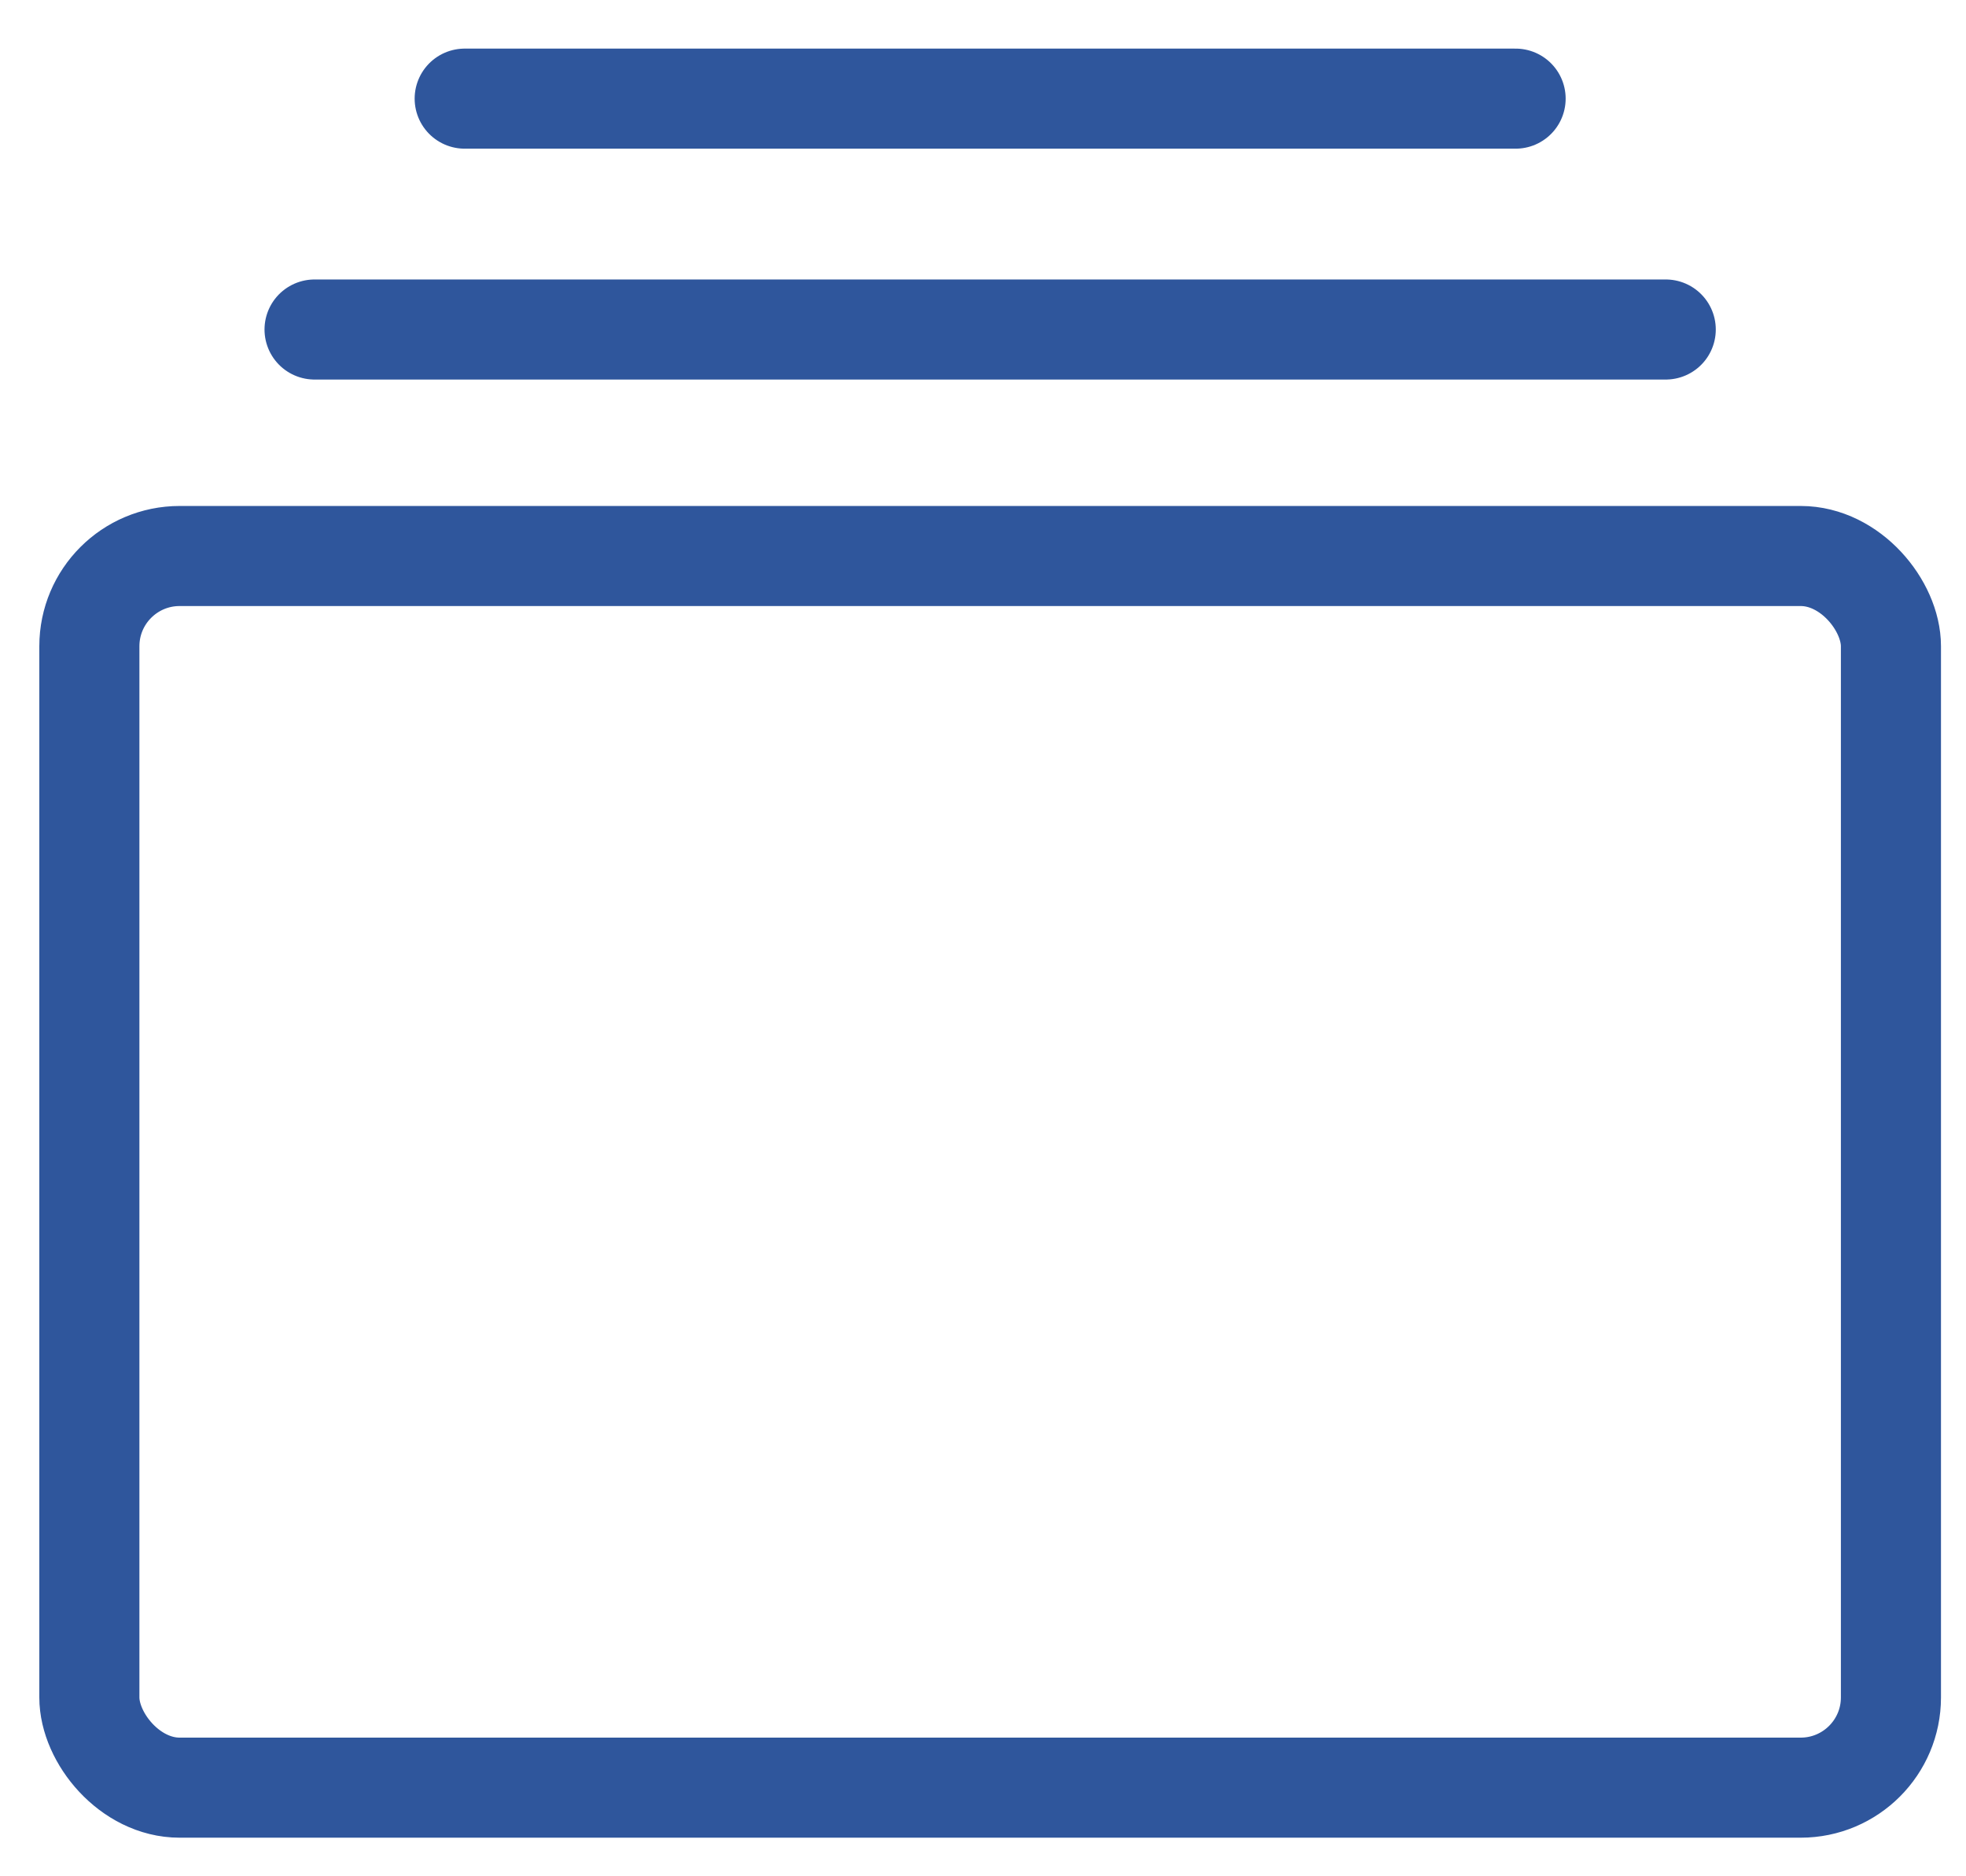
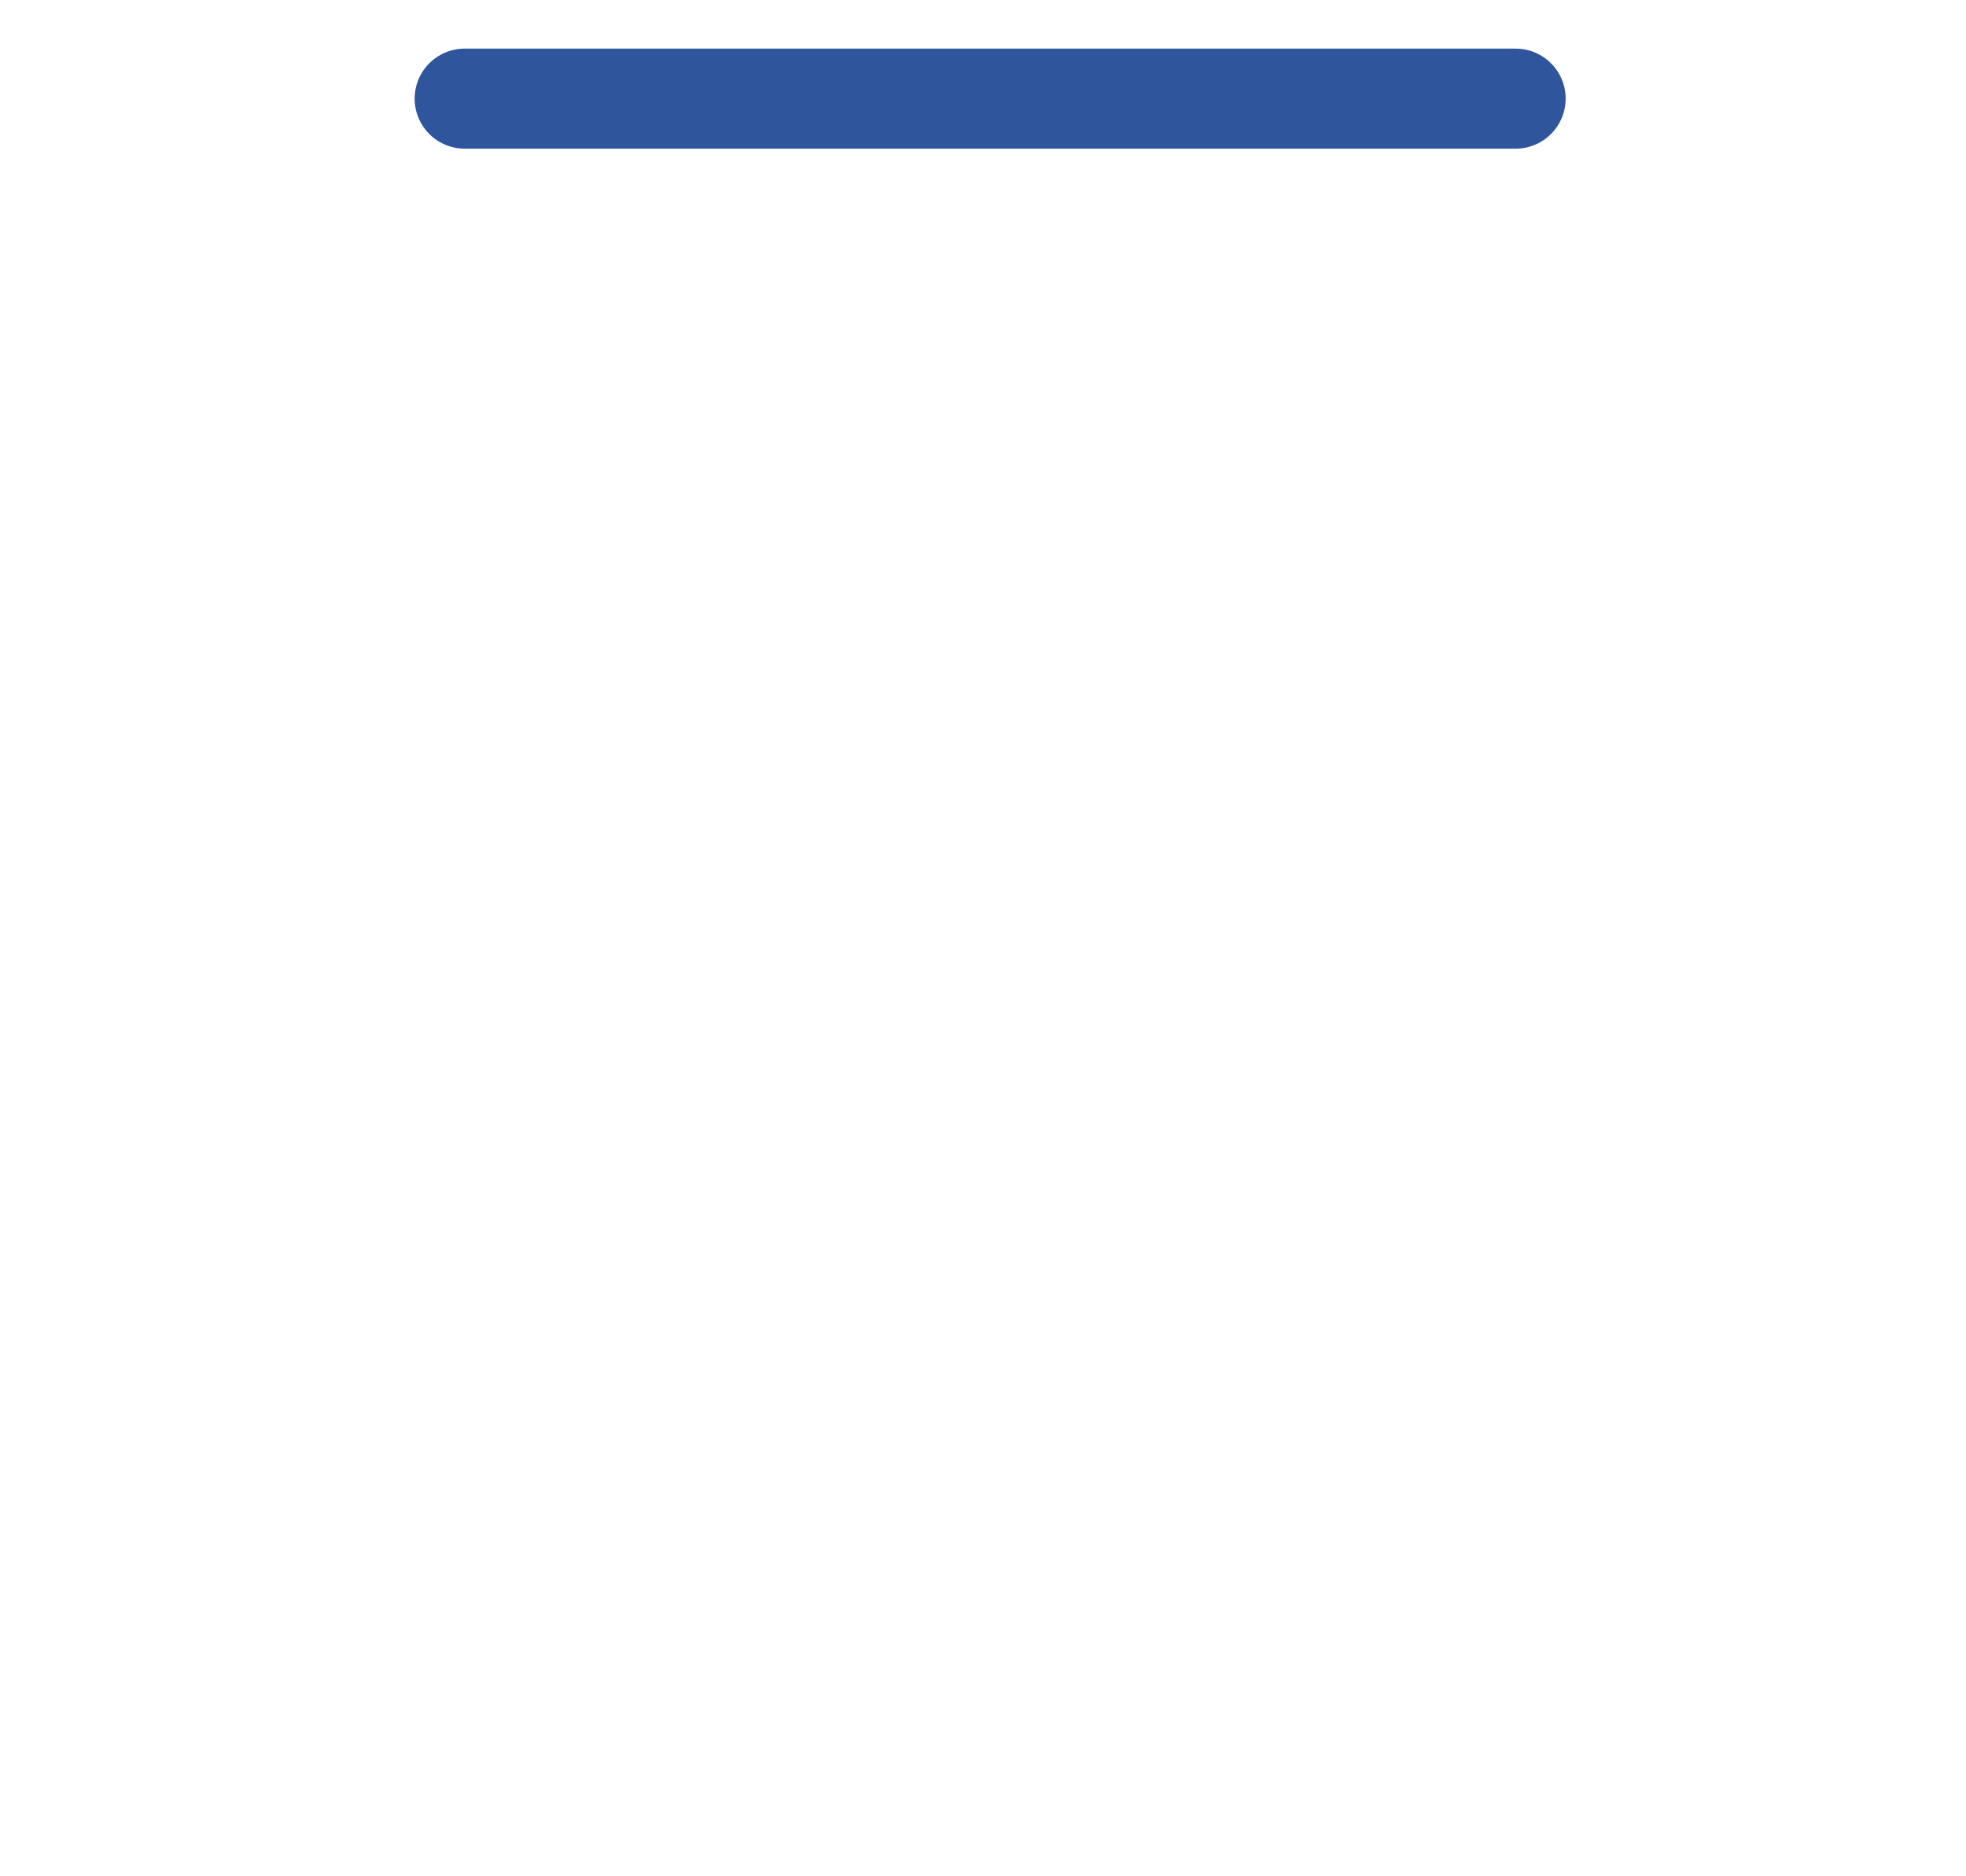
<svg xmlns="http://www.w3.org/2000/svg" width="22px" height="21px" viewBox="0 0 22 21" version="1.1">
  <title>carpeta</title>
  <defs>
    <filter id="filter-1">
      <feColorMatrix in="SourceGraphic" type="matrix" values="0 0 0 0 0.486 0 0 0 0 0.737 0 0 0 0 0.784 0 0 0 1 0" />
    </filter>
  </defs>
  <g id="Page-1" stroke="none" stroke-width="1" fill="none" fill-rule="evenodd">
    <g id="Paso-3--Copy-2" transform="translate(-522, -796)">
      <g id="carpeta" transform="translate(523, 797)" filter="url(#filter-1)">
        <g id="albums-outline" stroke="#2F569C" stroke-width="1.12">
-           <rect id="Rectangle" stroke-linejoin="round" x="0" y="5.223" width="20.16" height="13.785" rx="1.01" />
-           <path d="M4.2,0.104 L15.96,0.104 M2.52,2.688 L17.64,2.688" id="Shape" fill="#2F569C" fill-rule="nonzero" stroke-linecap="round" />
+           <path d="M4.2,0.104 L15.96,0.104 M2.52,2.688 " id="Shape" fill="#2F569C" fill-rule="nonzero" stroke-linecap="round" />
        </g>
      </g>
    </g>
  </g>
</svg>